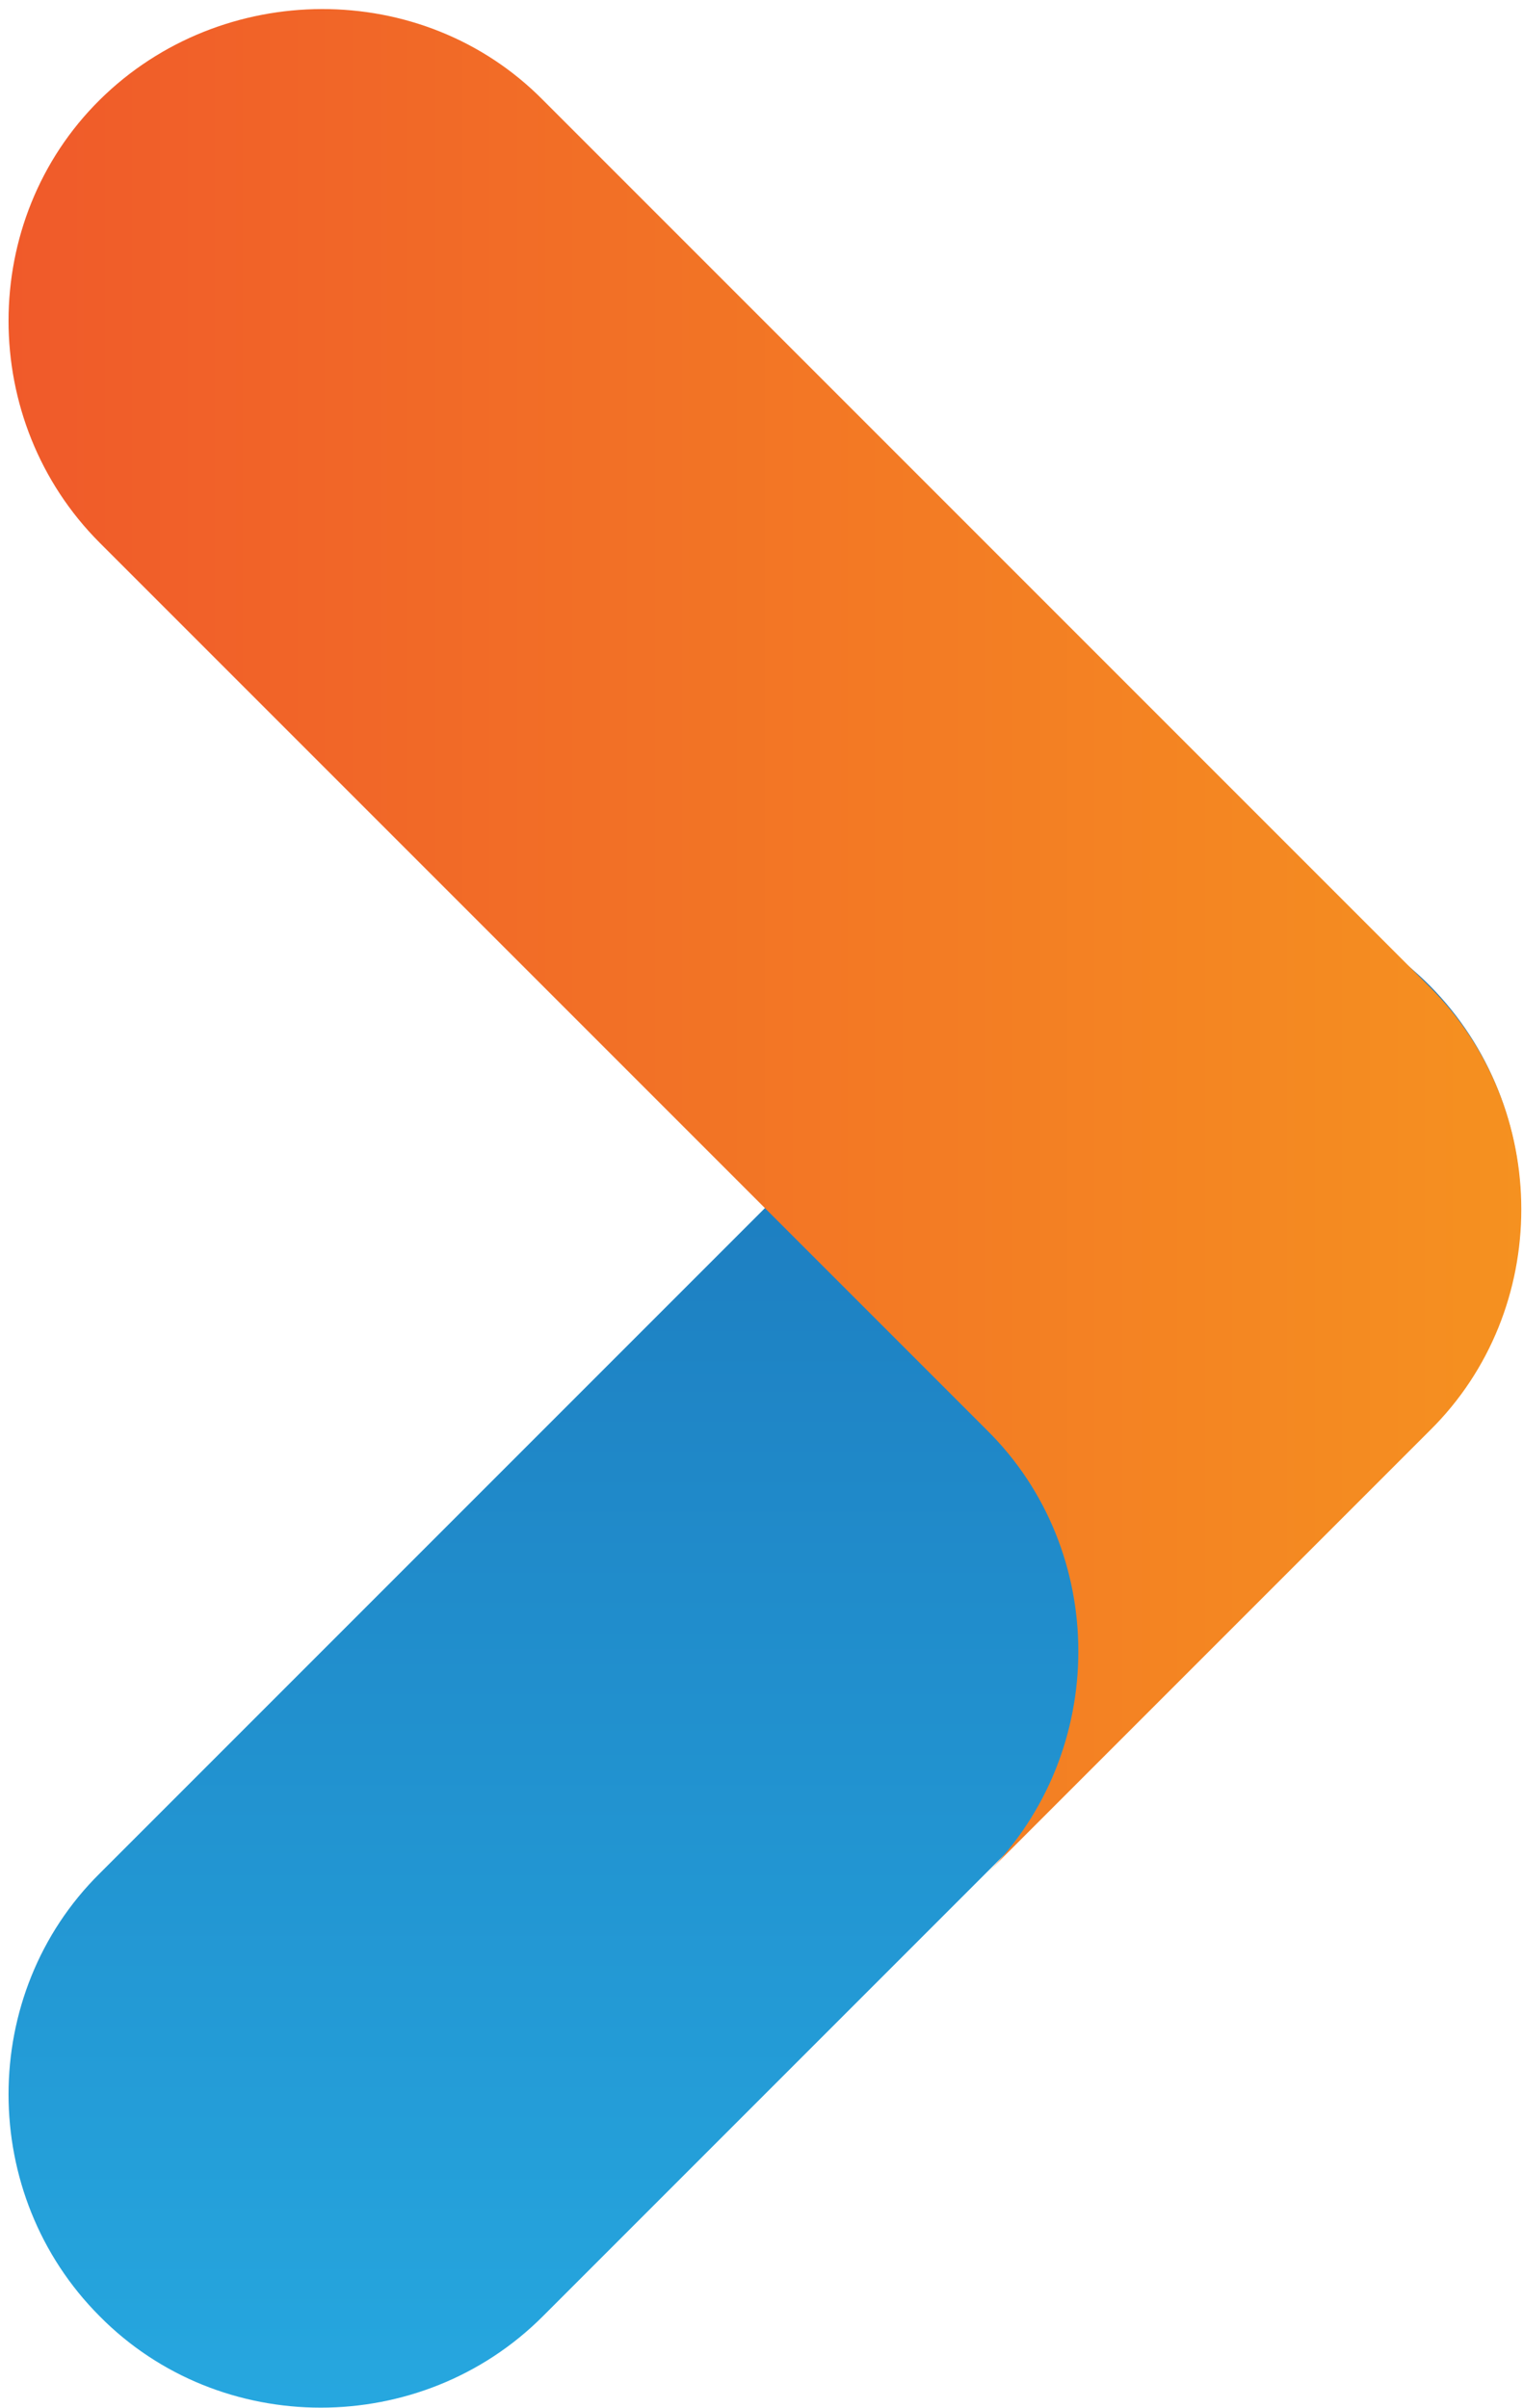
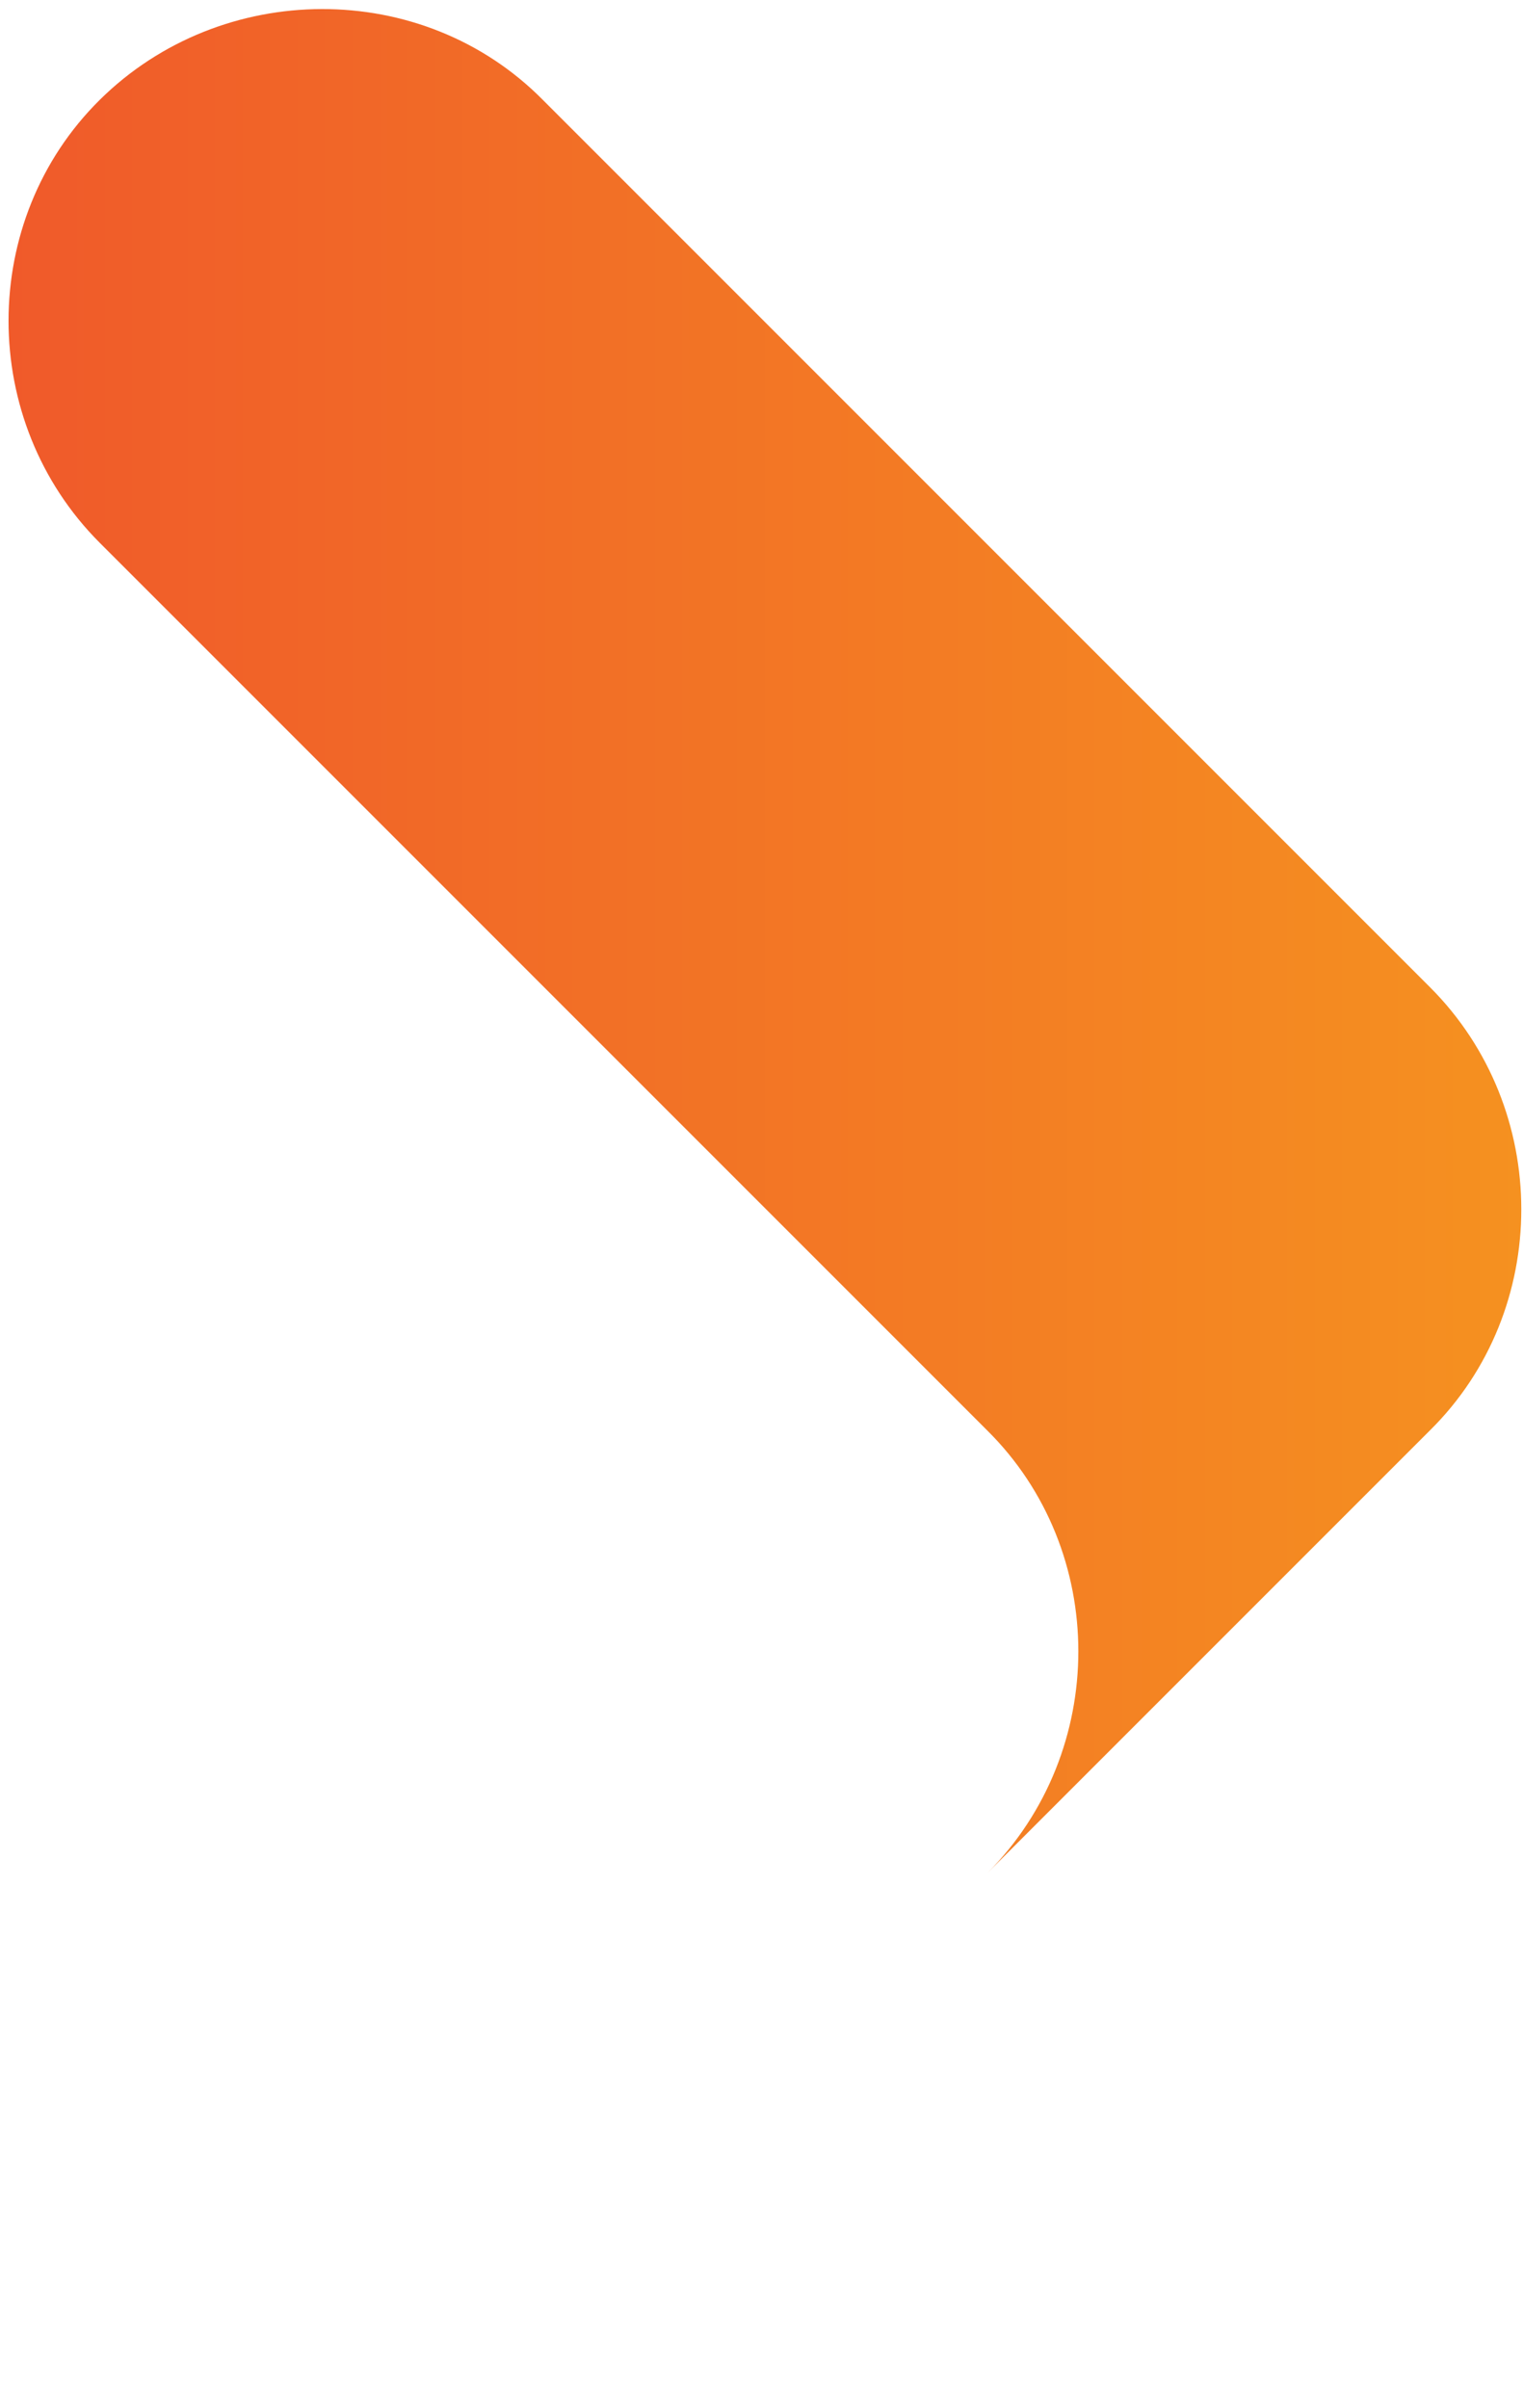
<svg xmlns="http://www.w3.org/2000/svg" version="1.1" id="Layer_1" x="0px" y="0px" viewBox="0 0 111.4 176.1" style="enable-background:new 0 0 111.4 176.1;" xml:space="preserve">
  <style type="text/css">
	.st0{fill:url(#SVGID_1_);}
	.st1{fill:url(#SVGID_2_);}
</style>
  <g>
    <linearGradient id="SVGID_1_" gradientUnits="userSpaceOnUse" x1="-1443.394" y1="1557.966" x2="-1443.394" y2="1668.577" gradientTransform="matrix(-1 0 0 1 -1387.446 -1492.711)">
      <stop offset="0" style="stop-color:#1B77BA" />
      <stop offset="0" style="stop-color:#1B75BA" />
      <stop offset="1" style="stop-color:#26A7DF" />
    </linearGradient>
-     <path class="st0" d="M39.7,169.4c-8.9,8.9-23.6,8.9-32.4,0c-8.9-8.9-8.9-23.6,0-32.4l64.9-64.9c8.9-8.9,23.6-8.9,32.4,0   s8.9,23.6,0,32.4L39.7,169.4z" />
    <linearGradient id="SVGID_2_" gradientUnits="userSpaceOnUse" x1="0.643" y1="333.231" x2="111.254" y2="333.231" gradientTransform="matrix(1 0 0 -1 0 402)">
      <stop offset="0" style="stop-color:#F05A2A" />
      <stop offset="1" style="stop-color:#F59120" />
    </linearGradient>
    <path class="st1" d="M72.2,137c8.9-8.9,8.9-23.6,0-32.4L7.3,39.7c-8.9-8.9-8.9-23.6,0-32.4s23.6-8.9,32.4,0l64.9,64.9   c8.9,8.9,8.9,23.6,0,32.4L72.2,137z" />
  </g>
</svg>